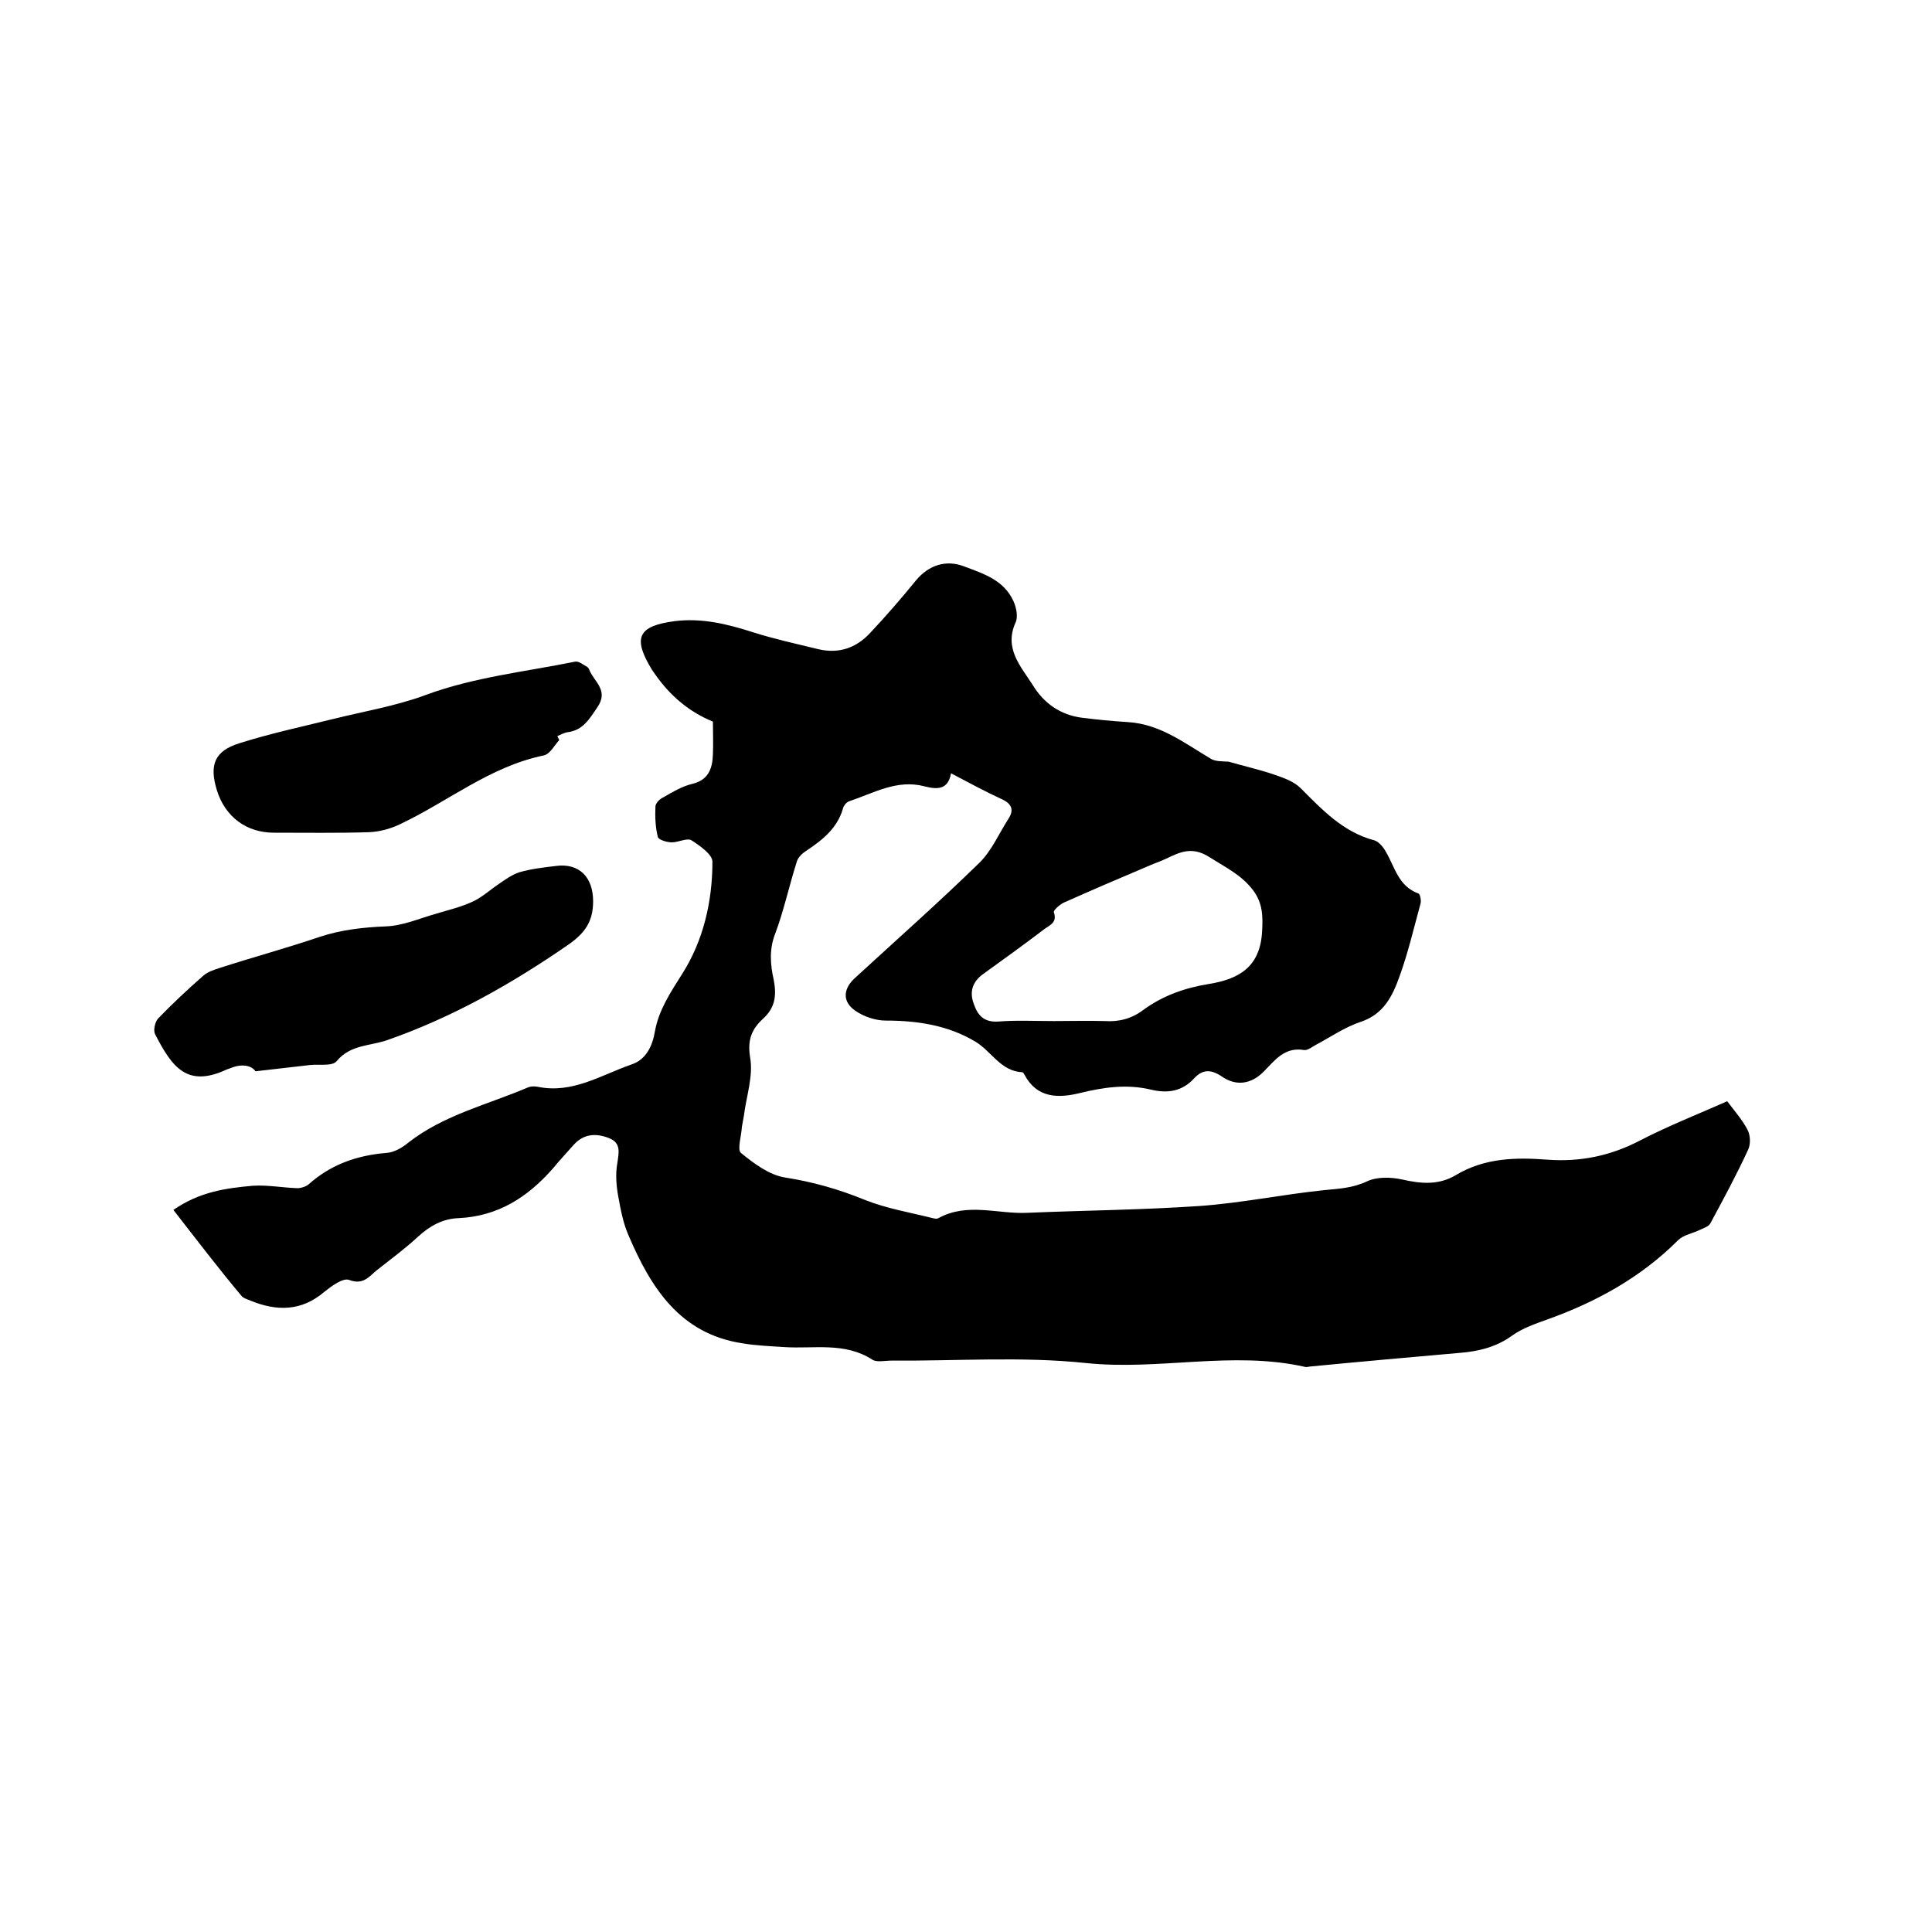
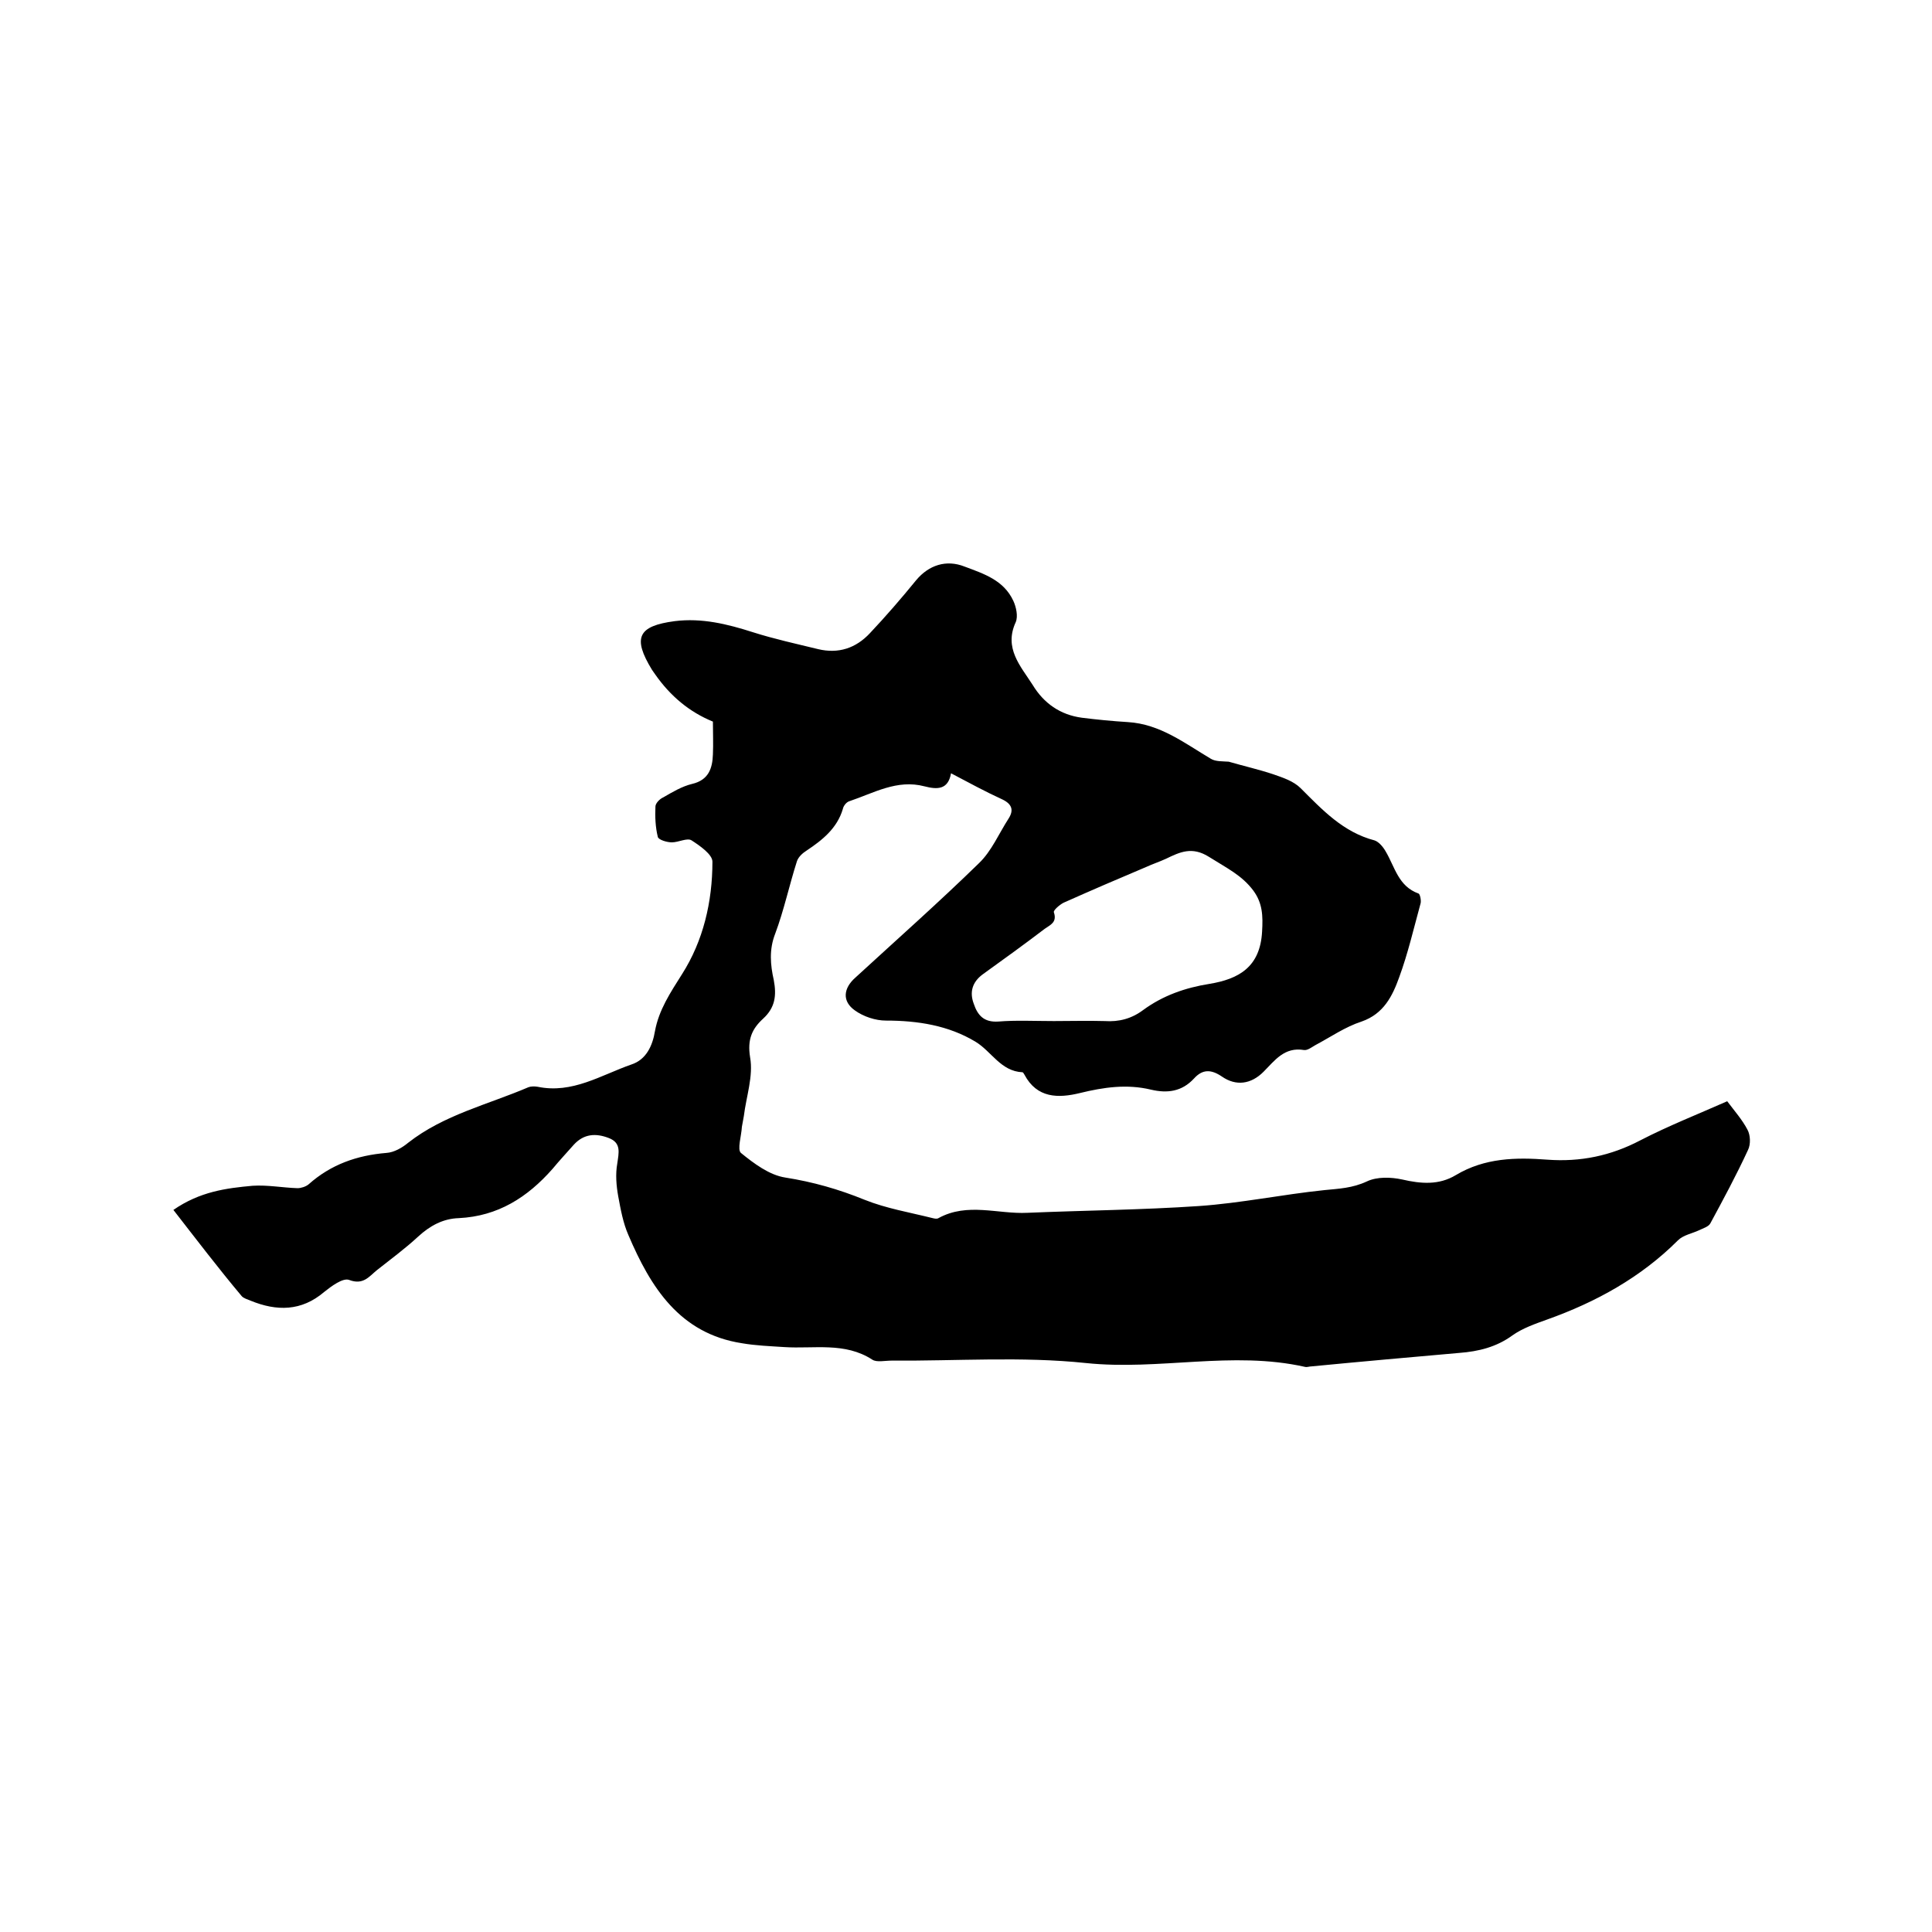
<svg xmlns="http://www.w3.org/2000/svg" enable-background="new 0 0 400 400" viewBox="0 0 400 400">
  <path d="m35.9 250.5c5.5-3.8 10.9-4.5 16.4-5 3.1-.2 6.2.4 9.3.5.7 0 1.7-.3 2.3-.8 4.6-4.1 10-6 16.1-6.5 1.6-.1 3.3-1.1 4.5-2.1 7.4-5.8 16.5-7.9 24.9-11.5.5-.2 1.3-.2 1.9-.1 7.2 1.5 13.1-2.4 19.4-4.6 3.1-1 4.4-3.9 4.9-6.9.8-4.4 3.2-8 5.6-11.8 4.4-6.9 6.3-15 6.3-23.3 0-1.5-2.6-3.3-4.3-4.4-.9-.6-2.7.4-4.1.4-1 0-2.7-.5-2.9-1.1-.5-2-.6-4.2-.5-6.3 0-.7.9-1.6 1.6-1.9 1.9-1.1 3.9-2.3 6-2.8 3.4-.8 4.2-3.2 4.3-6.1.1-2.2 0-4.4 0-6.8-4.9-2-8.8-5.3-11.9-9.7-.2-.3-.5-.7-.7-1-4.1-6.7-2.9-9.1 4.7-10.1 5.6-.7 10.9.6 16.2 2.3 4.4 1.4 9 2.4 13.5 3.5 4.2 1 7.8-.2 10.7-3.3 3.3-3.5 6.5-7.2 9.6-11 2.6-3.1 6.2-4.3 10-2.8 4 1.5 8.1 2.8 10.1 7.1.6 1.3 1 3.2.5 4.4-2.5 5.4 1 9.1 3.5 13 2.3 3.8 5.7 6.2 10.2 6.8 3.2.4 6.3.7 9.5.9 6.7.4 11.8 4.4 17.2 7.6 1 .6 2.4.5 3.7.6 3.1.9 6.2 1.6 9.2 2.6 2 .7 4.2 1.4 5.7 2.9 4.5 4.5 8.8 9.1 15.3 10.8.9.3 1.8 1.4 2.3 2.3 1.9 3.2 2.6 7.2 6.8 8.7.3.1.6 1.5.4 2.1-1.4 5.1-2.6 10.3-4.4 15.2-1.4 3.9-3.2 7.6-7.8 9.2-3.4 1.1-6.4 3.2-9.6 4.9-.7.4-1.6 1.1-2.3 1-4.1-.7-6.1 2.2-8.4 4.5-2.6 2.6-5.7 3-8.6 1-2.2-1.5-4-1.6-5.8.4-2.5 2.7-5.5 3.1-8.9 2.3-5-1.2-9.8-.5-14.7.7-4.5 1.1-8.9 1.1-11.5-3.8-.1-.2-.3-.5-.4-.5-4.5-.2-6.4-4.3-9.7-6.3-5.6-3.4-12-4.4-18.6-4.4-2.1 0-4.6-.8-6.4-2.1-2.7-1.9-2.4-4.6.1-6.8 8.6-7.9 17.3-15.6 25.6-23.7 2.6-2.5 4.1-6.1 6.1-9.2 1.1-1.7.8-3-1.3-4-3.5-1.6-6.8-3.4-10.6-5.4-.6 3.4-2.8 3.4-5.5 2.7-5.7-1.5-10.5 1.4-15.6 3.1-.6.2-1.2 1-1.3 1.6-1.2 4-4.2 6.4-7.5 8.6-.8.5-1.7 1.3-2 2.2-1.6 5-2.7 10.2-4.5 15-1.3 3.3-1 6.5-.3 9.6.6 3.2.3 5.7-2.2 8-2.3 2.1-3.3 4.3-2.7 8 .7 3.9-.8 8.1-1.3 12.2-.1.7-.3 1.5-.4 2.2-.1 1.9-1 4.7-.2 5.4 2.7 2.2 5.9 4.6 9.2 5.1 5.7.9 11 2.4 16.4 4.6 4.5 1.8 9.3 2.6 14.1 3.8.4.1.9.2 1.2 0 6-3.3 12.3-.8 18.4-1.1 11.8-.5 23.7-.6 35.5-1.4 8.7-.6 17.3-2.4 26-3.3 3-.3 5.8-.4 8.8-1.8 2.1-1 5-.9 7.3-.4 3.9.9 7.6 1.2 11.1-.9 6-3.6 12.5-3.7 19-3.2 6.8.5 13.1-.8 19.2-4 5.8-3 11.9-5.4 18-8.1 1.5 2 3.1 3.8 4.2 5.9.6 1.1.7 3 .1 4.2-2.4 5.2-5.1 10.2-7.8 15.2-.4.7-1.5 1-2.3 1.4-1.5.7-3.3 1-4.4 2.1-7.7 7.7-17 12.8-27.1 16.4-2.5.9-5.1 1.8-7.2 3.3-3.3 2.4-7 3.3-10.9 3.6-10.2.9-20.4 1.8-30.7 2.8-.4 0-.9.2-1.3.1-15.1-3.4-30.2.8-45.4-.8-13.3-1.4-26.8-.4-40.2-.5-1.4 0-3.1.4-4-.2-5.7-3.7-12.1-2.2-18.2-2.6-3-.2-5.9-.3-8.8-.8-12.9-2-18.9-11.6-23.5-22.4-1.1-2.5-1.6-5.3-2.1-8-.4-2.2-.6-4.6-.2-6.8.3-2.2.9-4.3-1.8-5.3-2.6-1-5.1-.9-7.2 1.4-1.5 1.7-3 3.3-4.4 5-5.2 5.9-11.3 9.8-19.4 10.2-3.3.1-6 1.6-8.4 3.8-2.7 2.5-5.7 4.7-8.6 7-1.6 1.3-2.8 3.1-5.7 2-1.3-.5-3.7 1.3-5.2 2.5-4.7 4-9.8 4-15.2 1.8-.7-.3-1.5-.5-1.9-1-4.7-5.6-9.2-11.5-14.1-17.8zm182.3-39.1c3.5 0 7-.1 10.5 0 3 .2 5.6-.5 8-2.3 4.1-3 8.7-4.6 13.7-5.4 6.1-1 10.5-3.5 10.9-10.8.2-3.3.1-5.9-1.8-8.5-2.4-3.2-5.4-4.6-9.2-7-3.5-2.2-6-1-8.9.4-1.3.6-2.8 1.1-4.1 1.7-5.7 2.4-11.5 4.9-17.1 7.4-.8.4-2.2 1.6-2 2 .7 2.1-.8 2.6-1.9 3.4-4.2 3.2-8.5 6.3-12.8 9.4-2.2 1.6-2.8 3.7-1.9 6.1.8 2.4 2.1 3.9 5.1 3.7 3.6-.3 7.6-.1 11.5-.1z" />
-   <path d="m52.9 221.8c-.9-1.3-3-1.6-5.3-.6-.2.1-.4.1-.6.2-8.3 3.9-11.4-.5-14.9-7.3-.4-.8 0-2.5.6-3.2 3-3.1 6.2-6.1 9.4-8.9.9-.8 2.2-1.2 3.4-1.6 6.8-2.2 13.8-4.1 20.6-6.4 4.5-1.5 9-2 13.7-2.2 3.5-.1 6.9-1.6 10.4-2.6 2.6-.8 5.3-1.4 7.8-2.6 1.9-.9 3.5-2.4 5.3-3.6 1.3-.9 2.7-1.9 4.2-2.4 2.4-.7 5-1 7.5-1.3 5-.7 7.8 2.4 7.8 7.3 0 4.3-1.8 6.7-5.3 9.1-11.6 8-23.8 14.9-37.2 19.6-3.6 1.3-7.7.9-10.6 4.4-.9 1.1-3.6.6-5.5.8-3.5.4-6.9.8-11.3 1.3z" />
-   <path d="m115.8 153.2c-1 1.1-1.9 2.9-3.2 3.2-11.2 2.3-19.9 9.6-29.9 14.3-1.9.9-4.1 1.5-6.3 1.6-6.6.2-13.1.1-19.7.1-5.7 0-10.1-3.3-11.8-8.8-1.6-5.2-.5-8.1 4.6-9.7 6.3-2 12.8-3.4 19.3-5 6.4-1.6 13.1-2.7 19.3-5 10-3.7 20.5-4.8 30.9-6.9.8-.2 1.7.6 2.6 1.1.2.1.4.5.5.8 1.1 2.4 3.9 4.1 1.6 7.5-1.7 2.5-3 4.8-6.2 5.2-.7.1-1.4.5-2.1.8.1.2.2.5.4.8z" />
+   <path d="m52.9 221.8z" />
</svg>